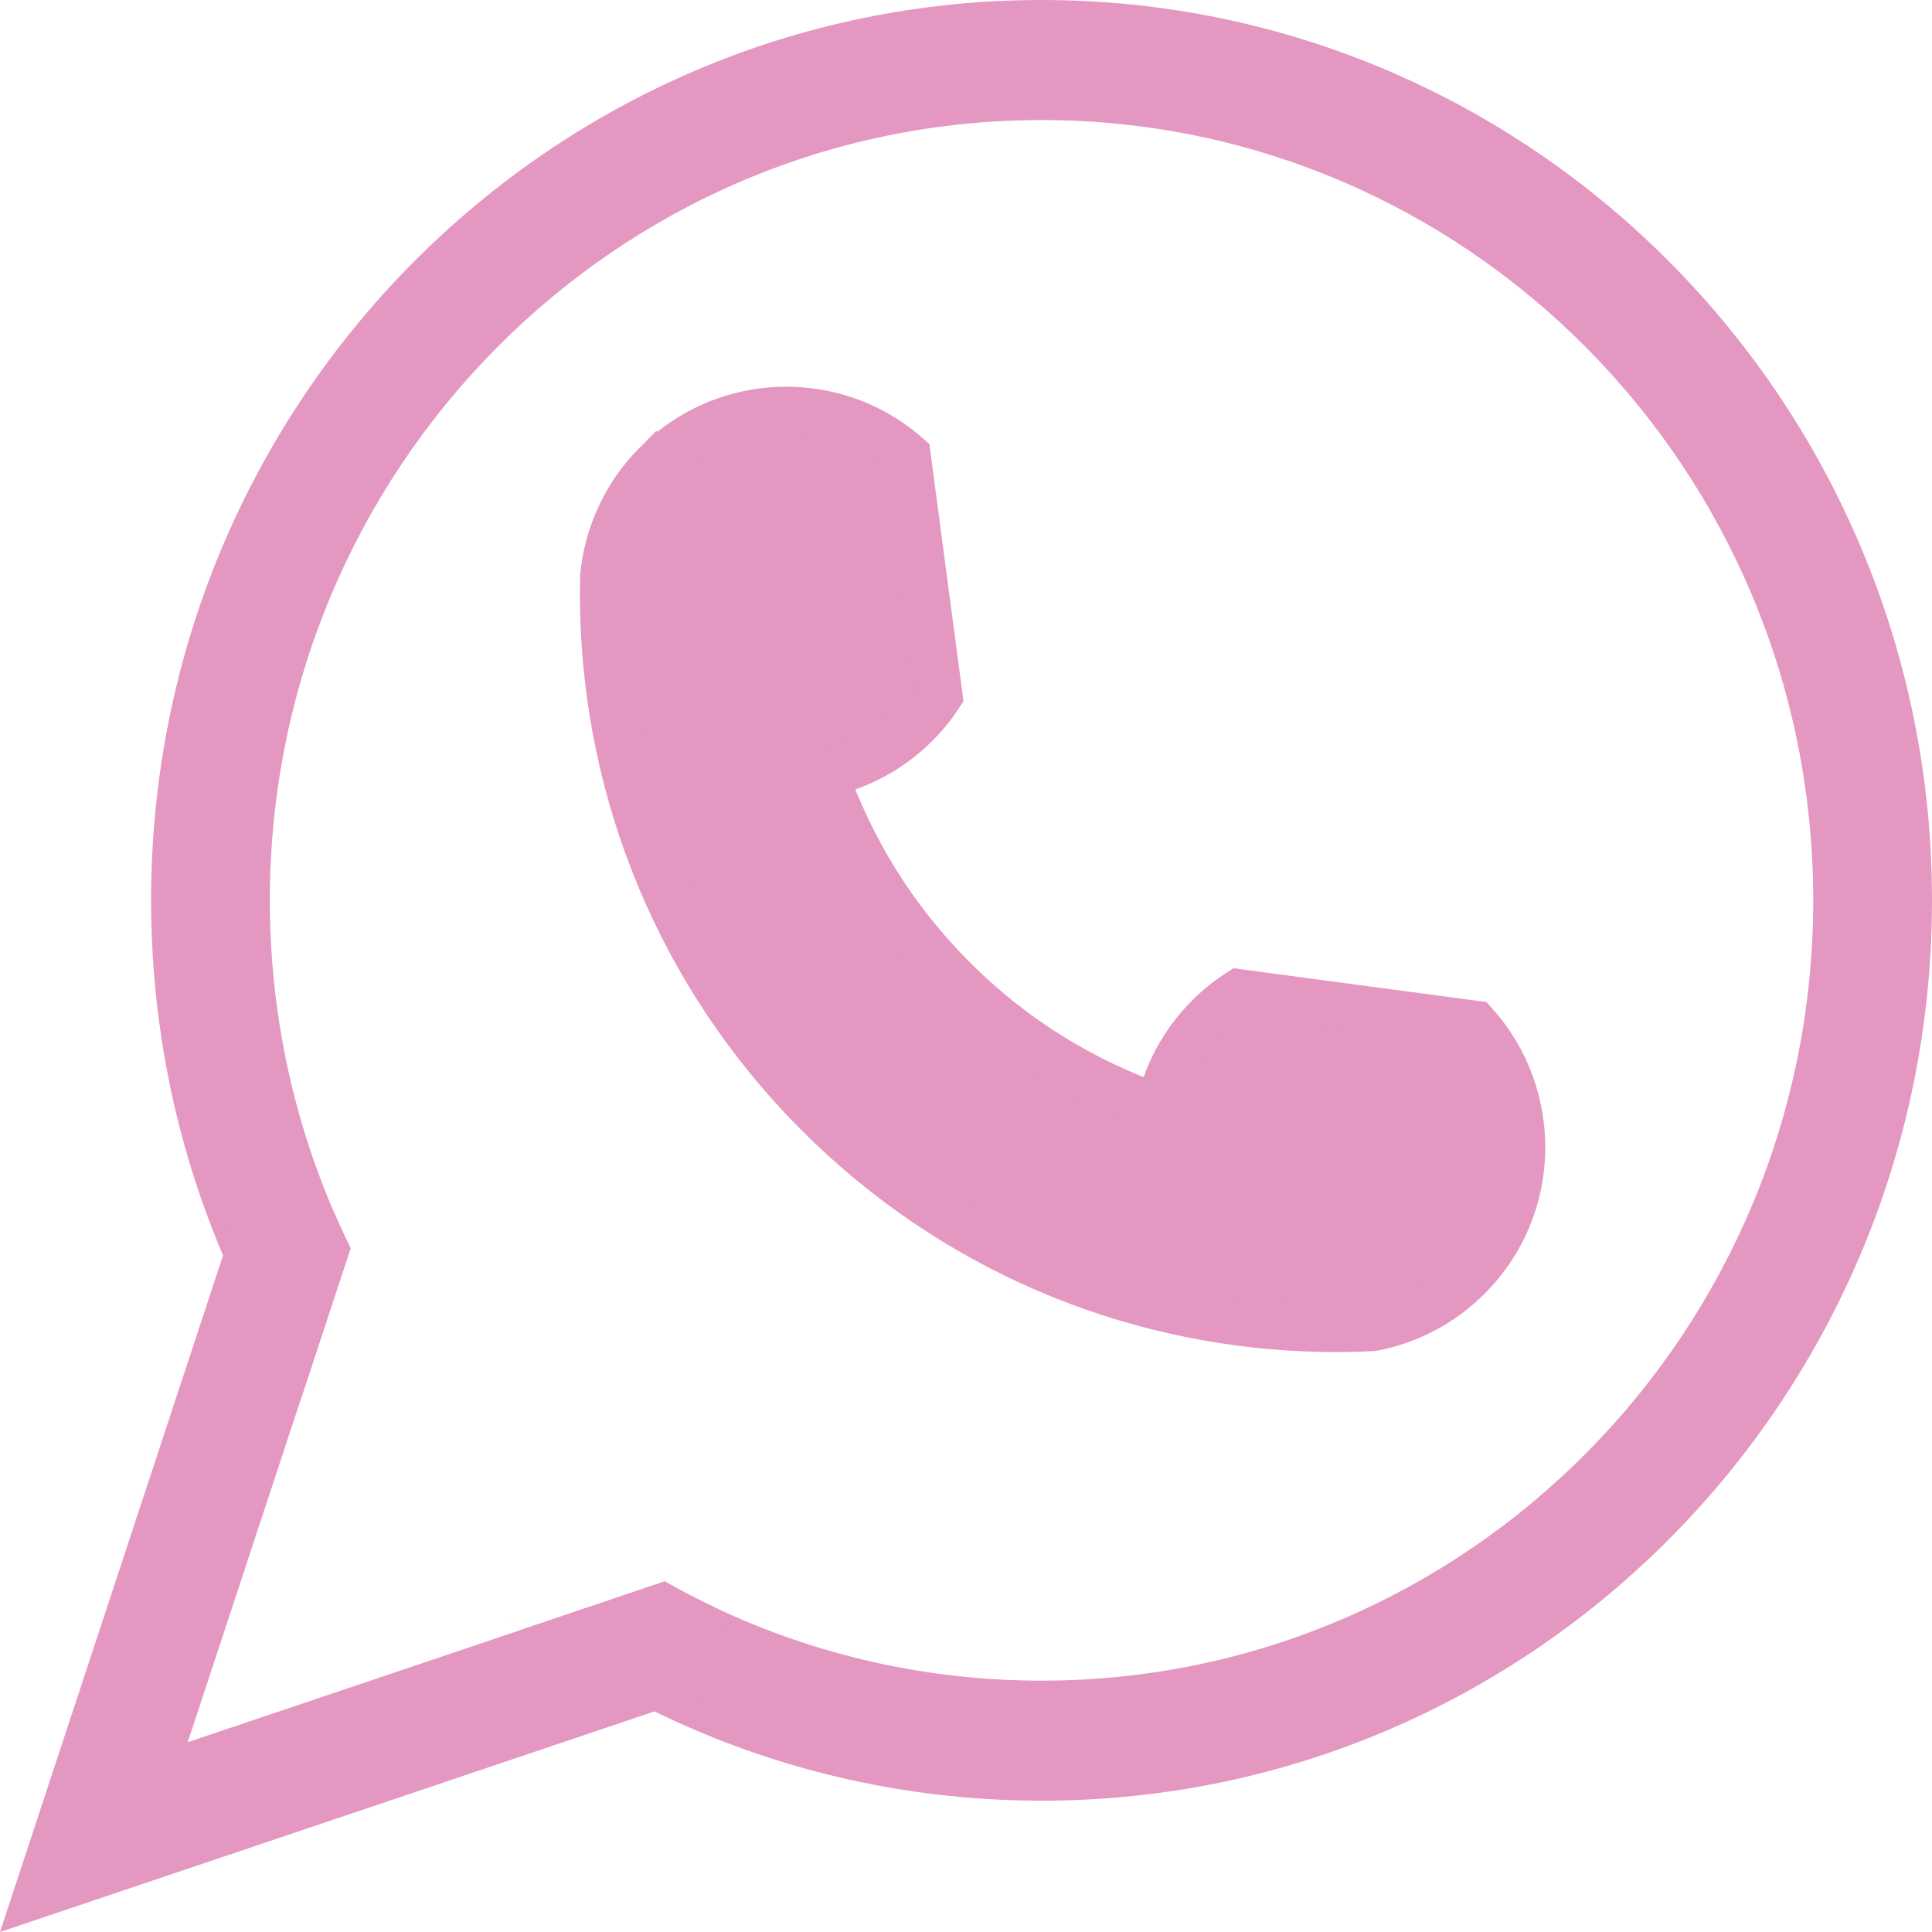
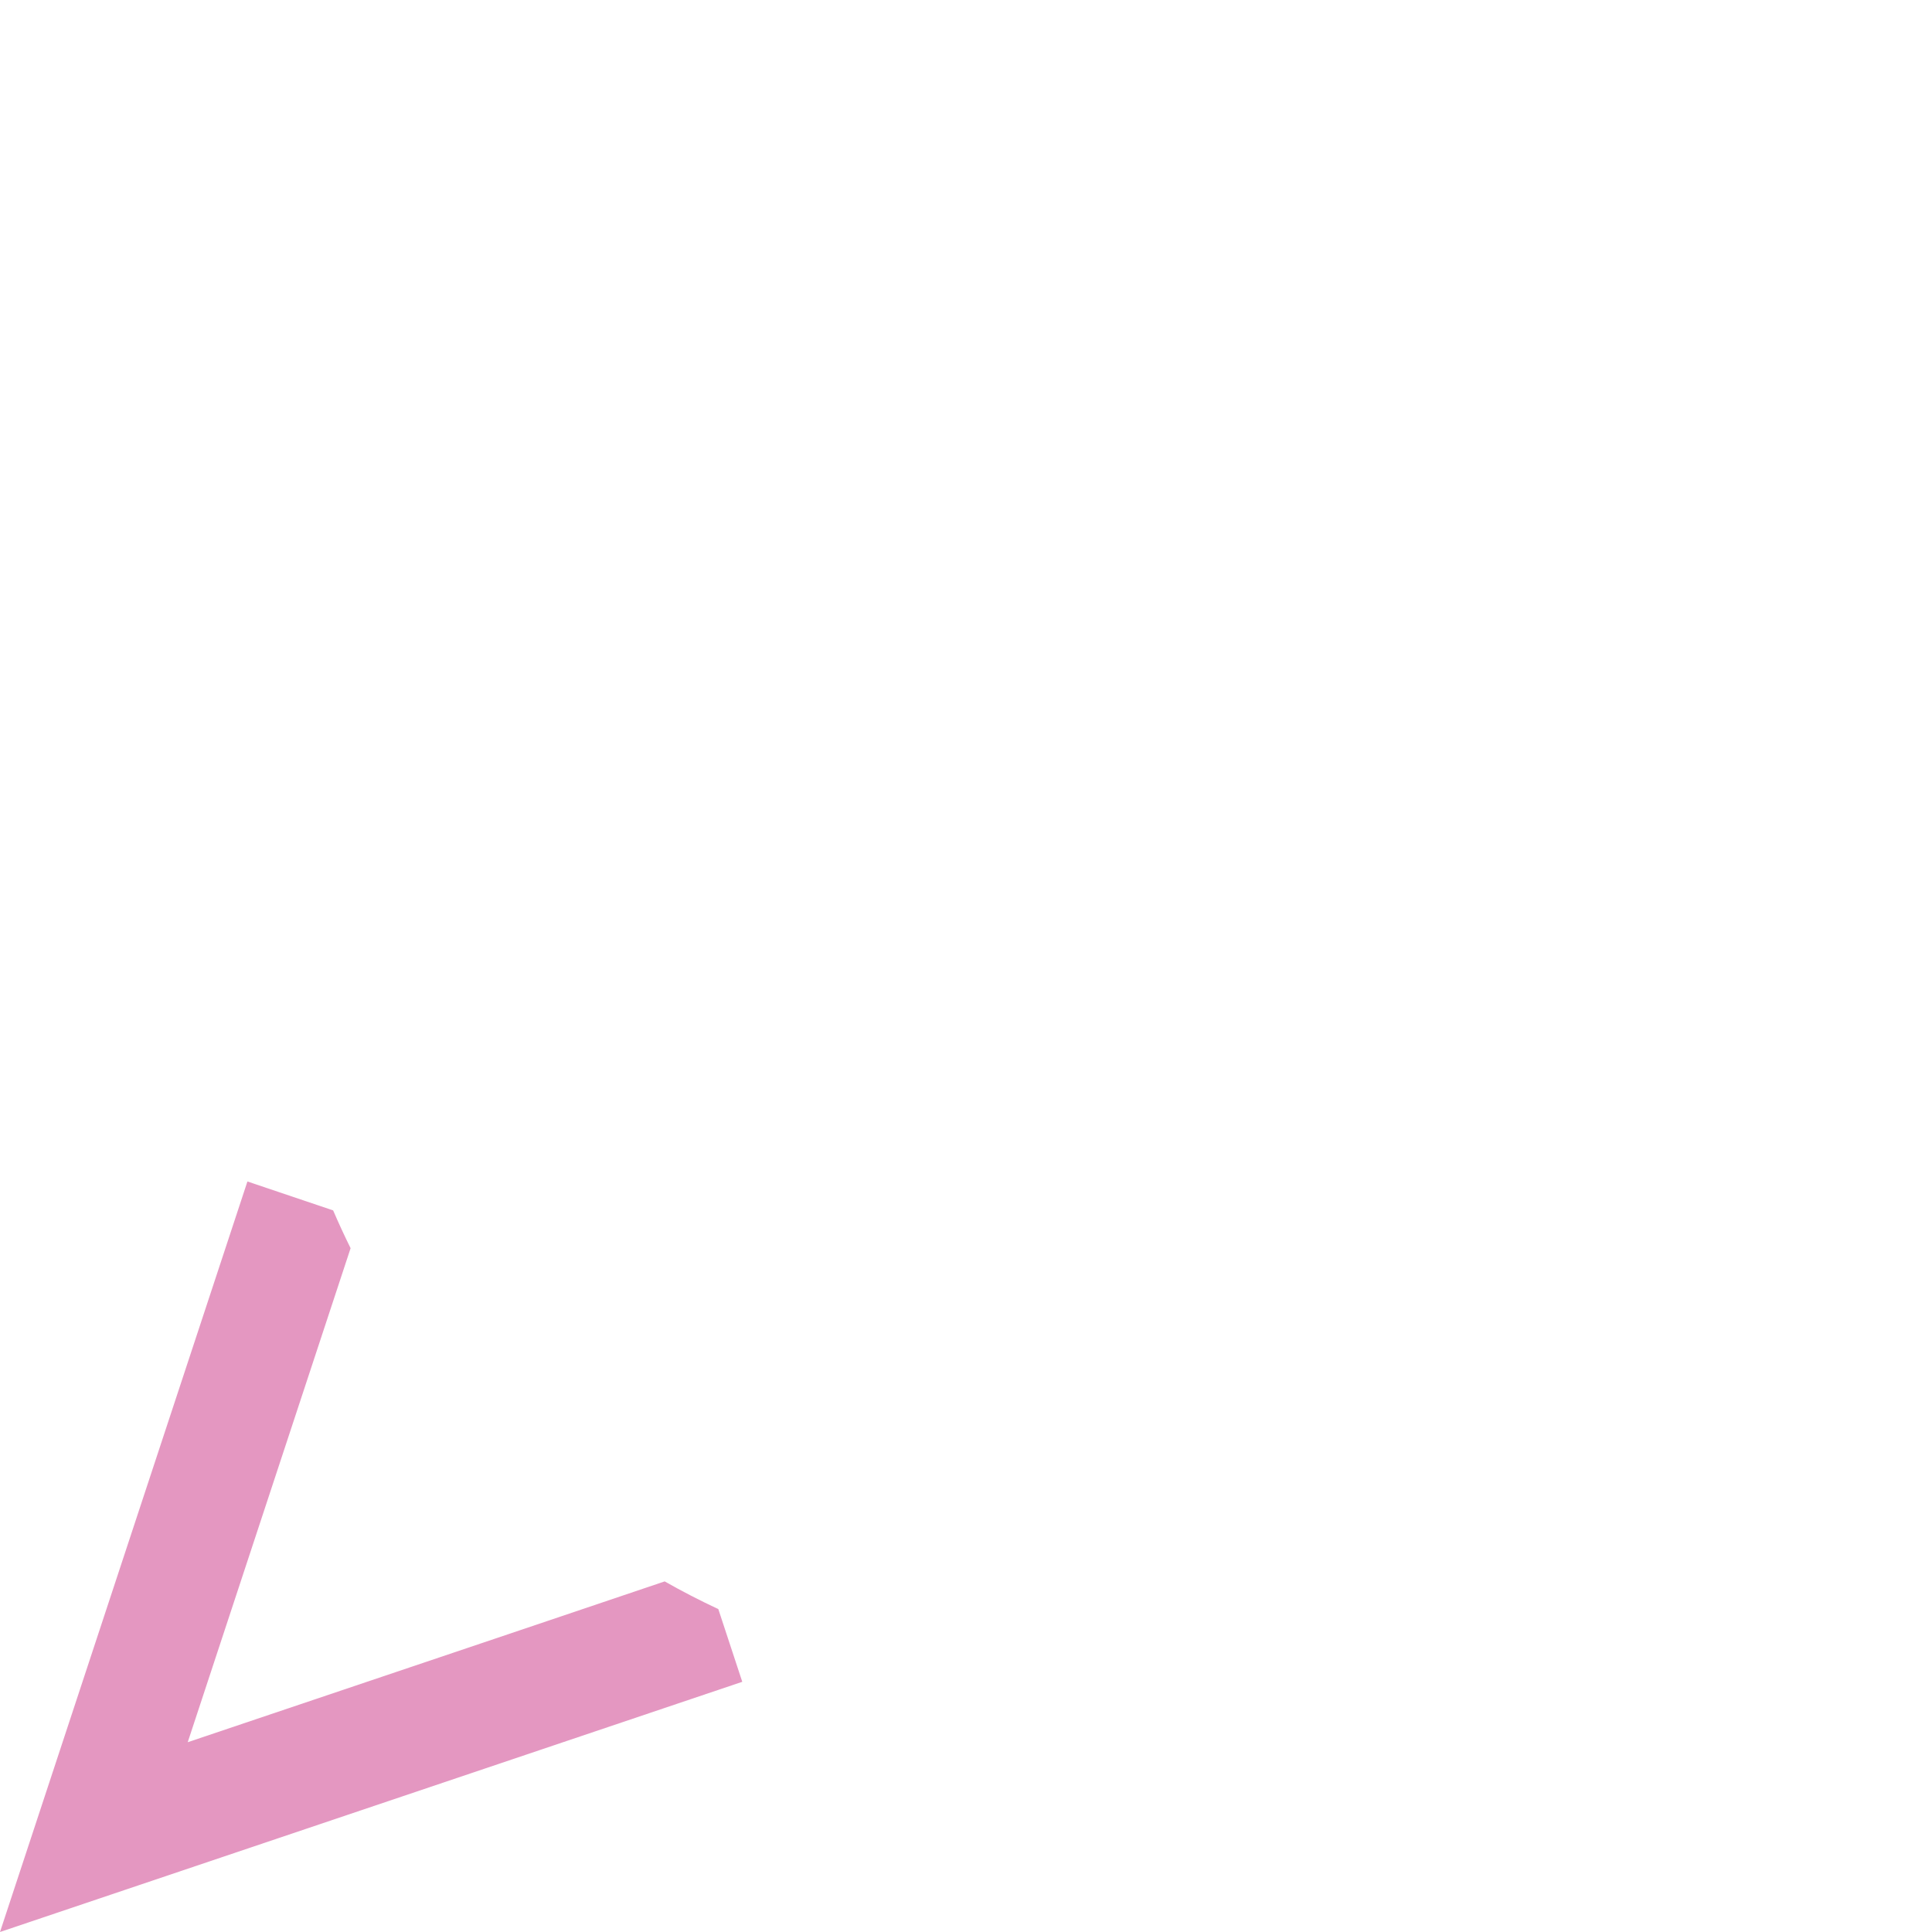
<svg xmlns="http://www.w3.org/2000/svg" width="30" height="30" viewBox="0 0 30 30" fill="none">
-   <path fill-rule="evenodd" clip-rule="evenodd" d="M28.156 13.98C28.156 20.672 22.791 26.097 16.173 26.097C14.381 26.097 12.681 25.699 11.154 24.986C10.87 24.853 10.592 24.71 10.321 24.556L8.075 25.314C8.017 25.271 7.958 25.227 7.9 25.183C10.207 26.928 13.071 27.961 16.173 27.961C23.81 27.961 30 21.702 30 13.98C30 6.259 23.81 0 16.173 0C8.537 0 2.346 6.259 2.346 13.98C2.346 16.85 3.201 19.517 4.668 21.736L5.444 19.382C5.349 19.189 5.258 18.993 5.173 18.795C4.541 17.319 4.19 15.691 4.19 13.98C4.19 7.289 9.555 1.864 16.173 1.864C22.791 1.864 28.156 7.289 28.156 13.98Z" fill="#E497C1" />
  <path fill-rule="evenodd" clip-rule="evenodd" d="M11.526 26.115L0 30L3.842 18.346L5.173 18.795C5.258 18.993 5.349 19.189 5.444 19.382L4.668 21.736L2.915 27.053L8.075 25.314L10.321 24.556C10.592 24.71 10.87 24.853 11.154 24.986L11.526 26.115Z" fill="#E497C1" />
-   <path d="M10.199 7.209C10.906 6.501 11.889 6.245 12.798 6.436C13.262 6.534 13.705 6.749 14.083 7.081L14.576 10.802C14.474 10.957 14.356 11.102 14.22 11.238C13.816 11.644 13.316 11.902 12.794 12.012C13.199 13.176 13.864 14.269 14.792 15.199C15.728 16.137 16.831 16.808 18.004 17.211C18.114 16.693 18.37 16.201 18.771 15.798C18.916 15.653 19.073 15.527 19.239 15.42L22.897 15.908C23.234 16.284 23.453 16.726 23.555 17.189C23.762 18.109 23.508 19.111 22.792 19.826C22.374 20.246 21.855 20.508 21.314 20.61C20.968 20.628 20.62 20.63 20.275 20.615C17.525 20.502 14.807 19.392 12.707 17.288C10.547 15.124 9.438 12.305 9.378 9.47C9.374 9.301 9.374 9.132 9.378 8.963C9.378 8.958 9.378 8.953 9.378 8.95C9.44 8.313 9.713 7.694 10.198 7.208L10.199 7.209Z" fill="#E497C1" stroke="#E497C1" stroke-width="0.74" stroke-miterlimit="10" />
</svg>